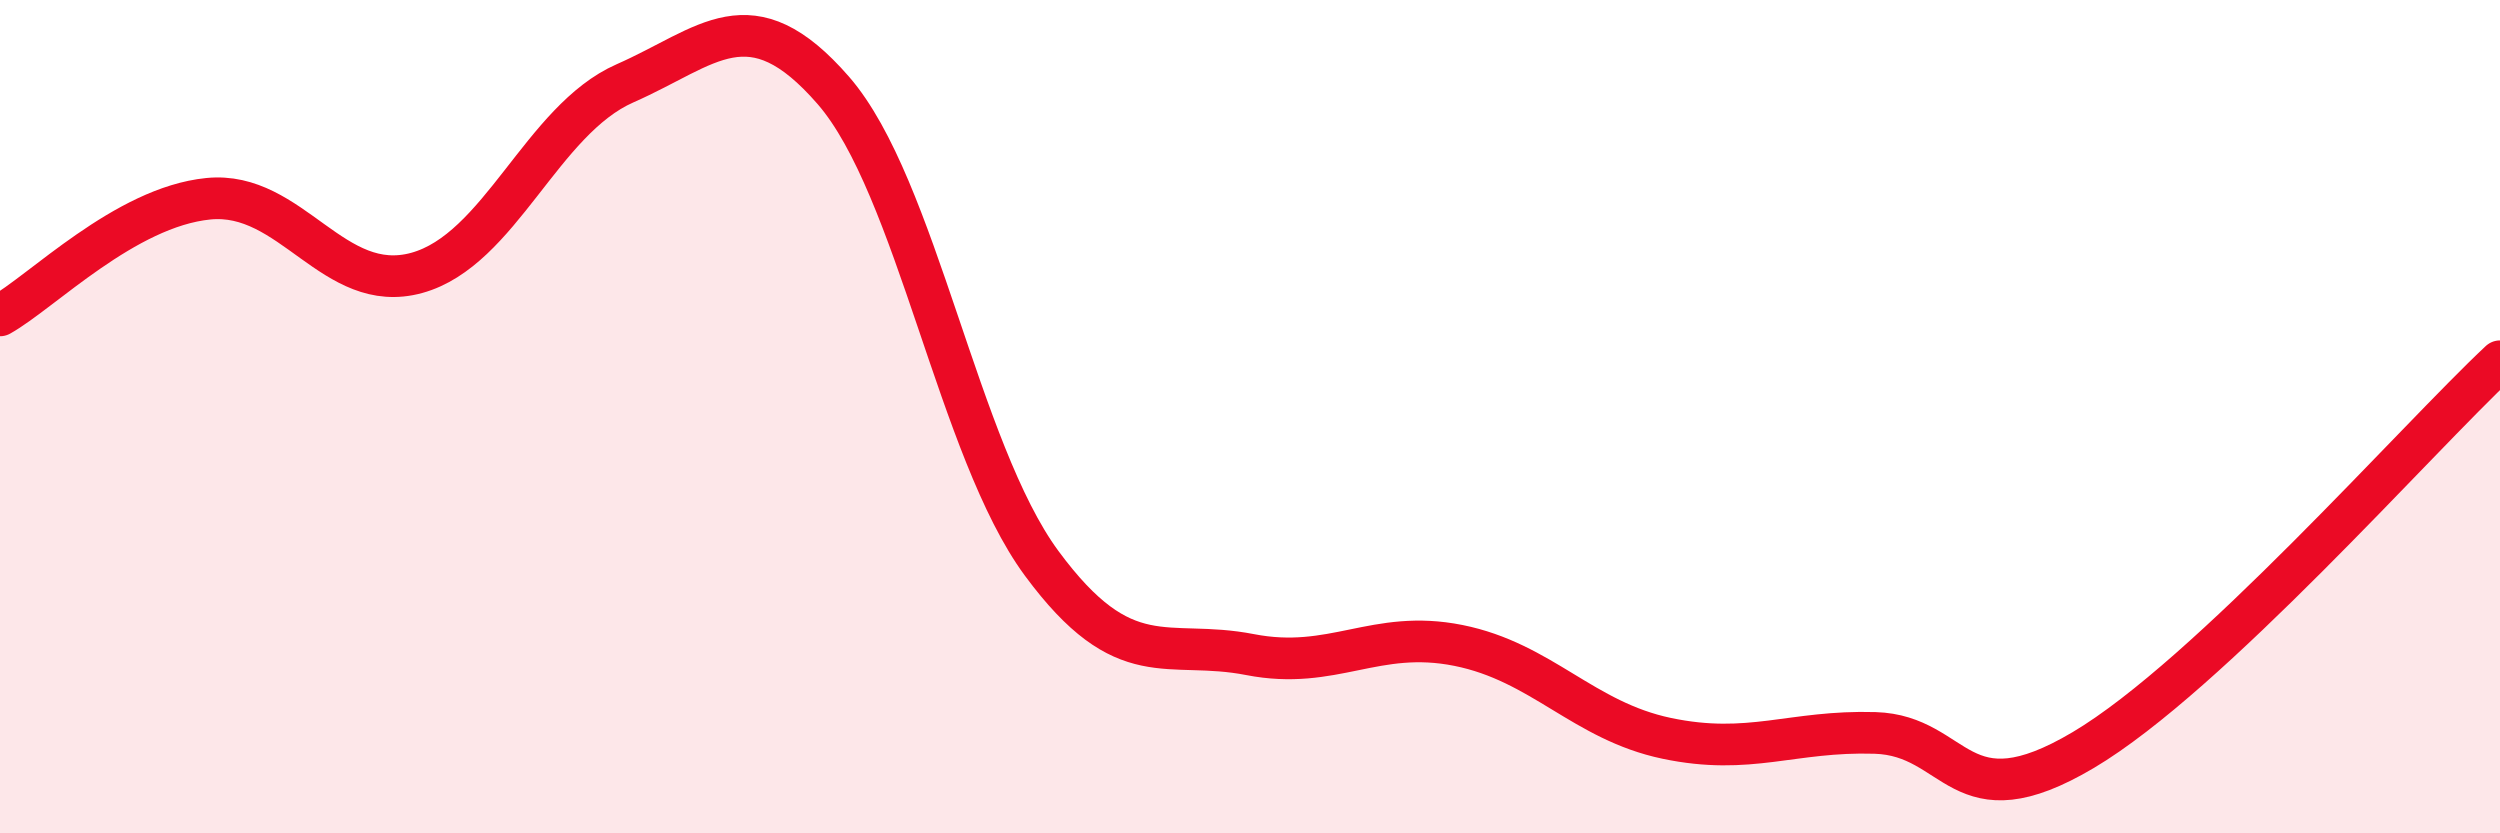
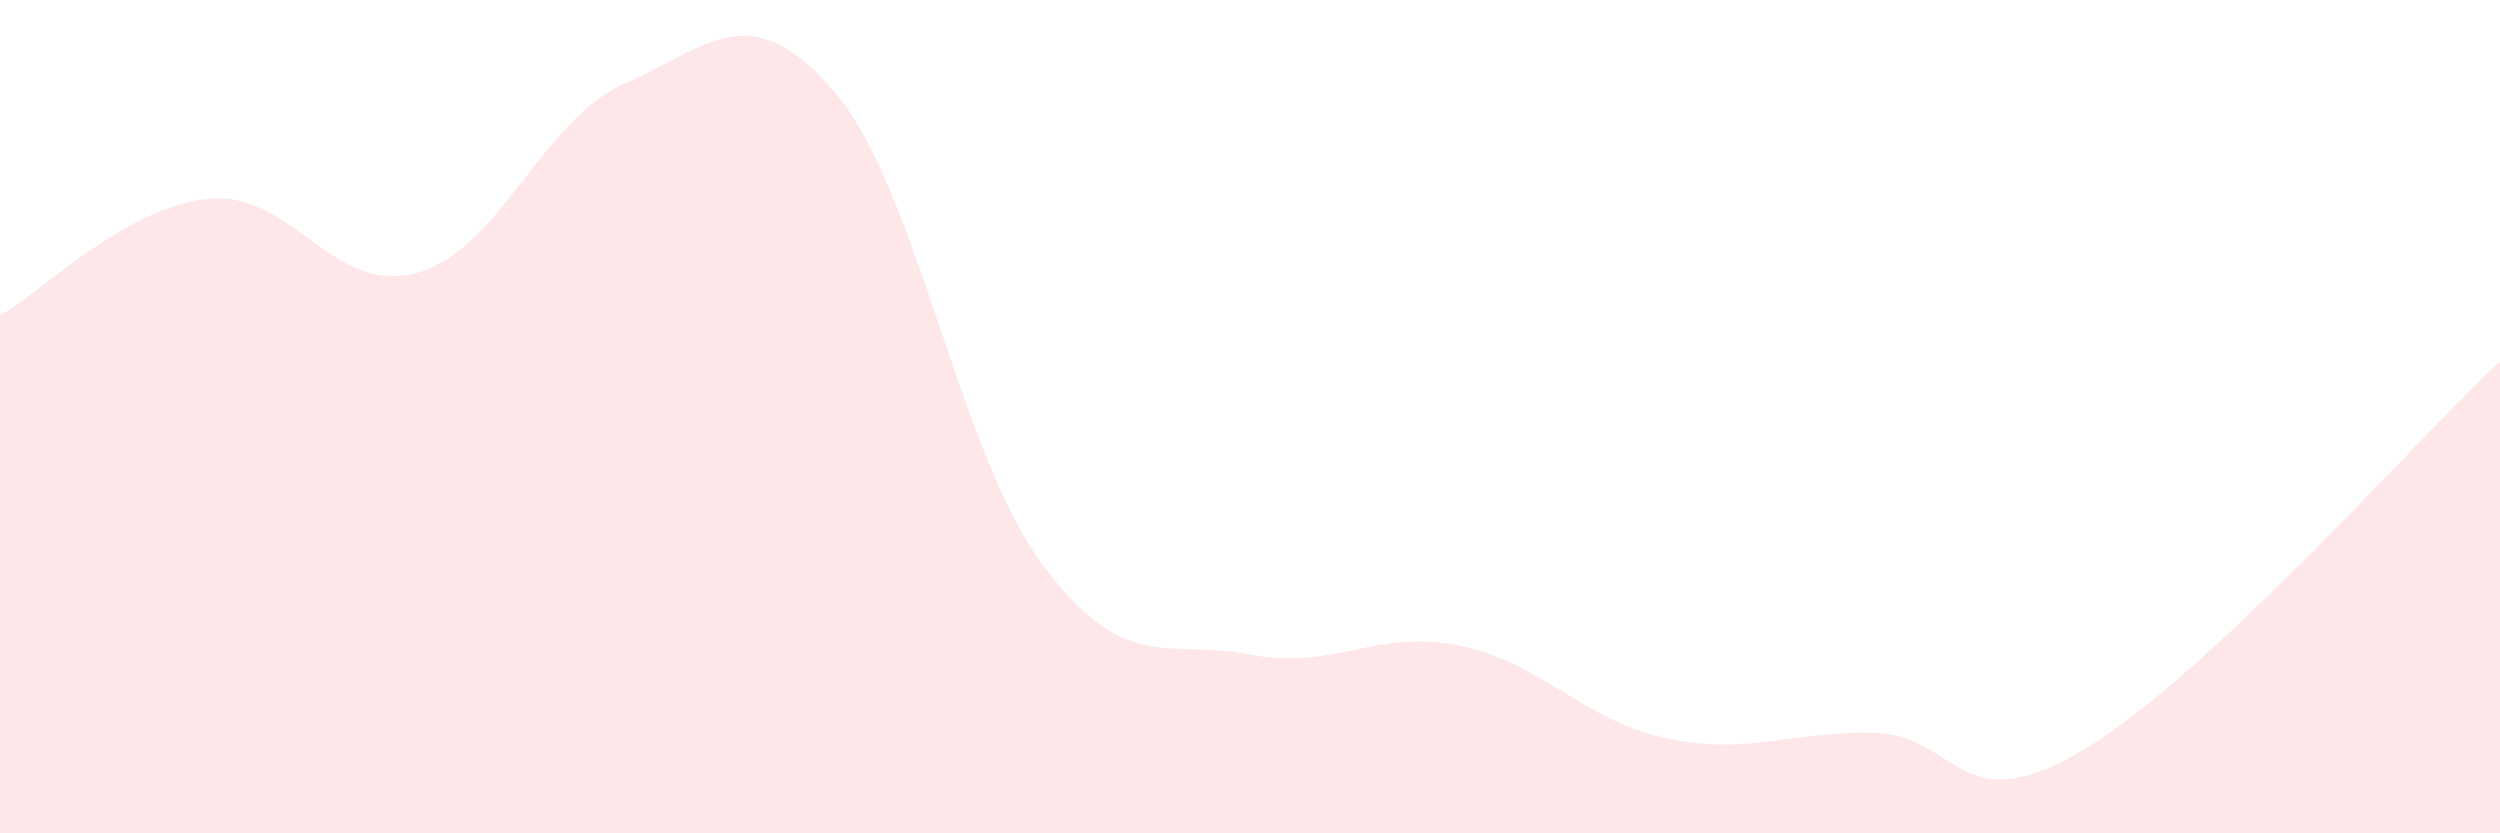
<svg xmlns="http://www.w3.org/2000/svg" width="60" height="20" viewBox="0 0 60 20">
  <path d="M 0,7.57 C 1,7.01 3,4.97 5,4.77 C 7,4.57 8,7.1 10,6.55 C 12,6 13,2.88 15,2 C 17,1.12 18,-0.13 20,2.17 C 22,4.47 23,10.81 25,13.52 C 27,16.23 28,15.32 30,15.71 C 32,16.1 33,15.09 35,15.49 C 37,15.89 38,17.3 40,17.72 C 42,18.14 43,17.53 45,17.59 C 47,17.65 47,19.78 50,18 C 53,16.22 58,10.54 60,8.67L60 20L0 20Z" fill="#EB0A25" opacity="0.1" stroke-linecap="round" stroke-linejoin="round" />
-   <path d="M 0,7.57 C 1,7.01 3,4.97 5,4.77 C 7,4.57 8,7.1 10,6.55 C 12,6 13,2.88 15,2 C 17,1.12 18,-0.13 20,2.17 C 22,4.47 23,10.81 25,13.52 C 27,16.23 28,15.32 30,15.71 C 32,16.1 33,15.09 35,15.49 C 37,15.89 38,17.3 40,17.72 C 42,18.14 43,17.53 45,17.59 C 47,17.65 47,19.78 50,18 C 53,16.22 58,10.54 60,8.67" stroke="#EB0A25" stroke-width="1" fill="none" stroke-linecap="round" stroke-linejoin="round" />
</svg>